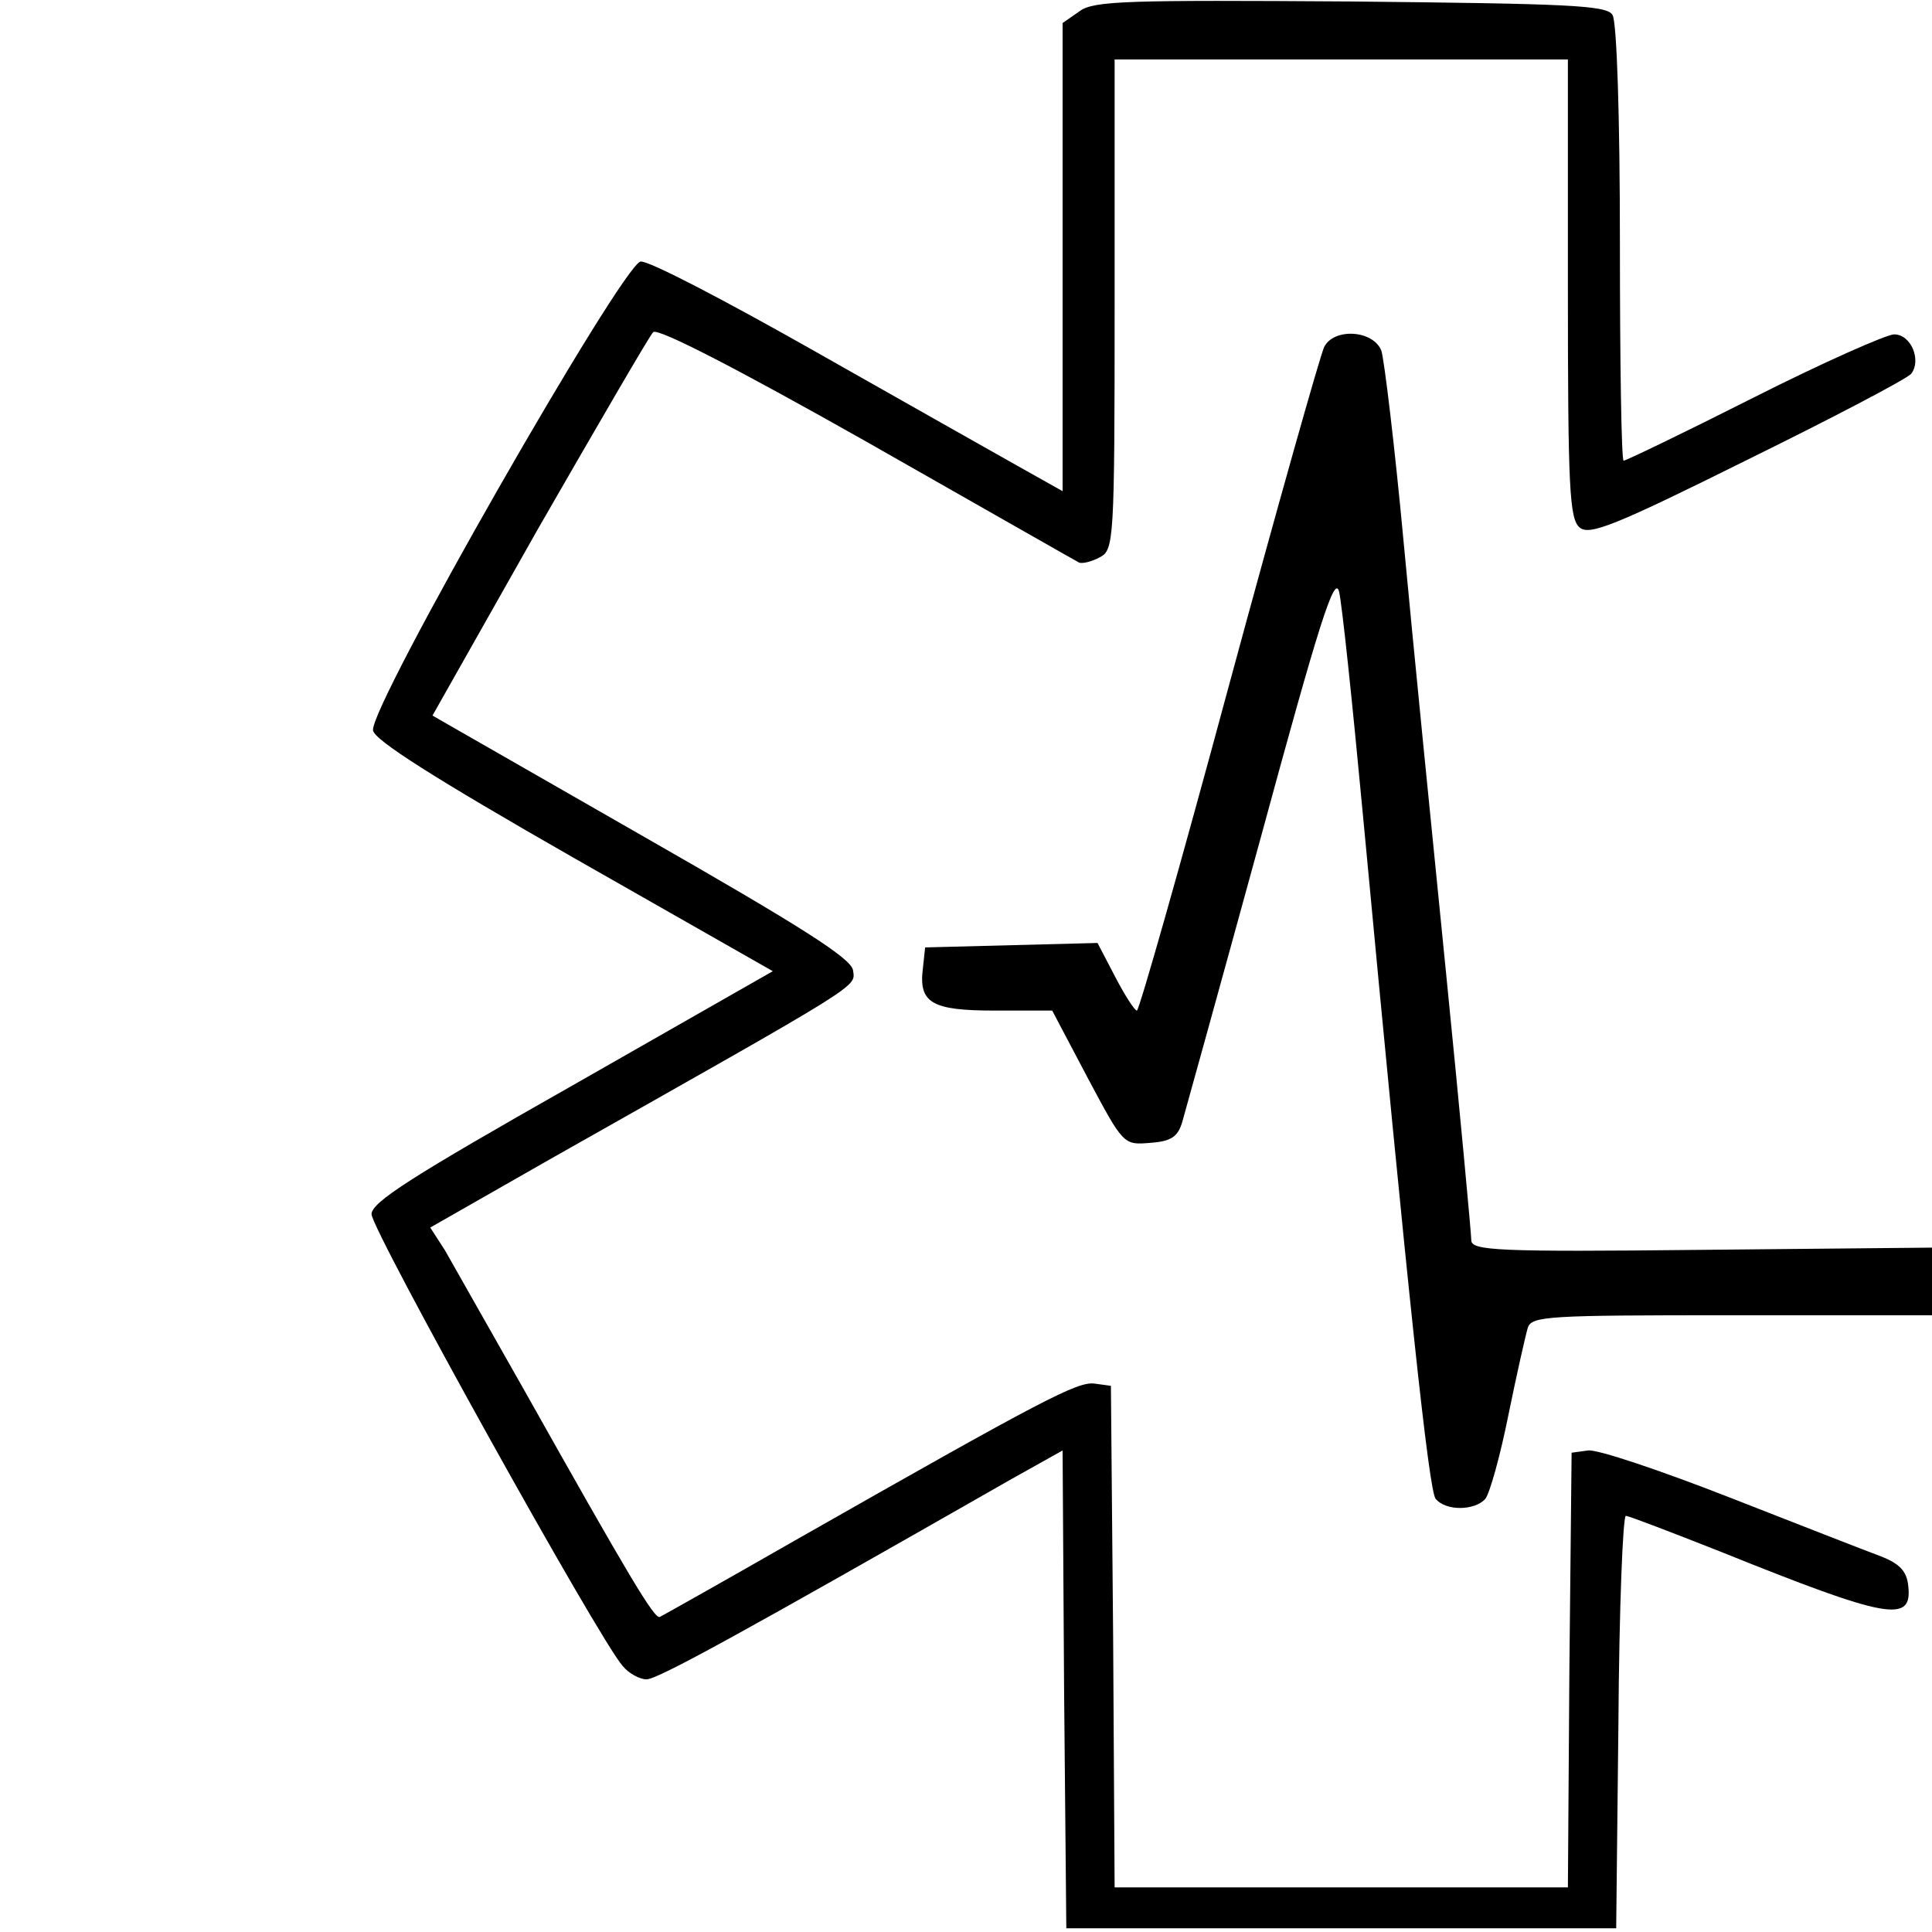
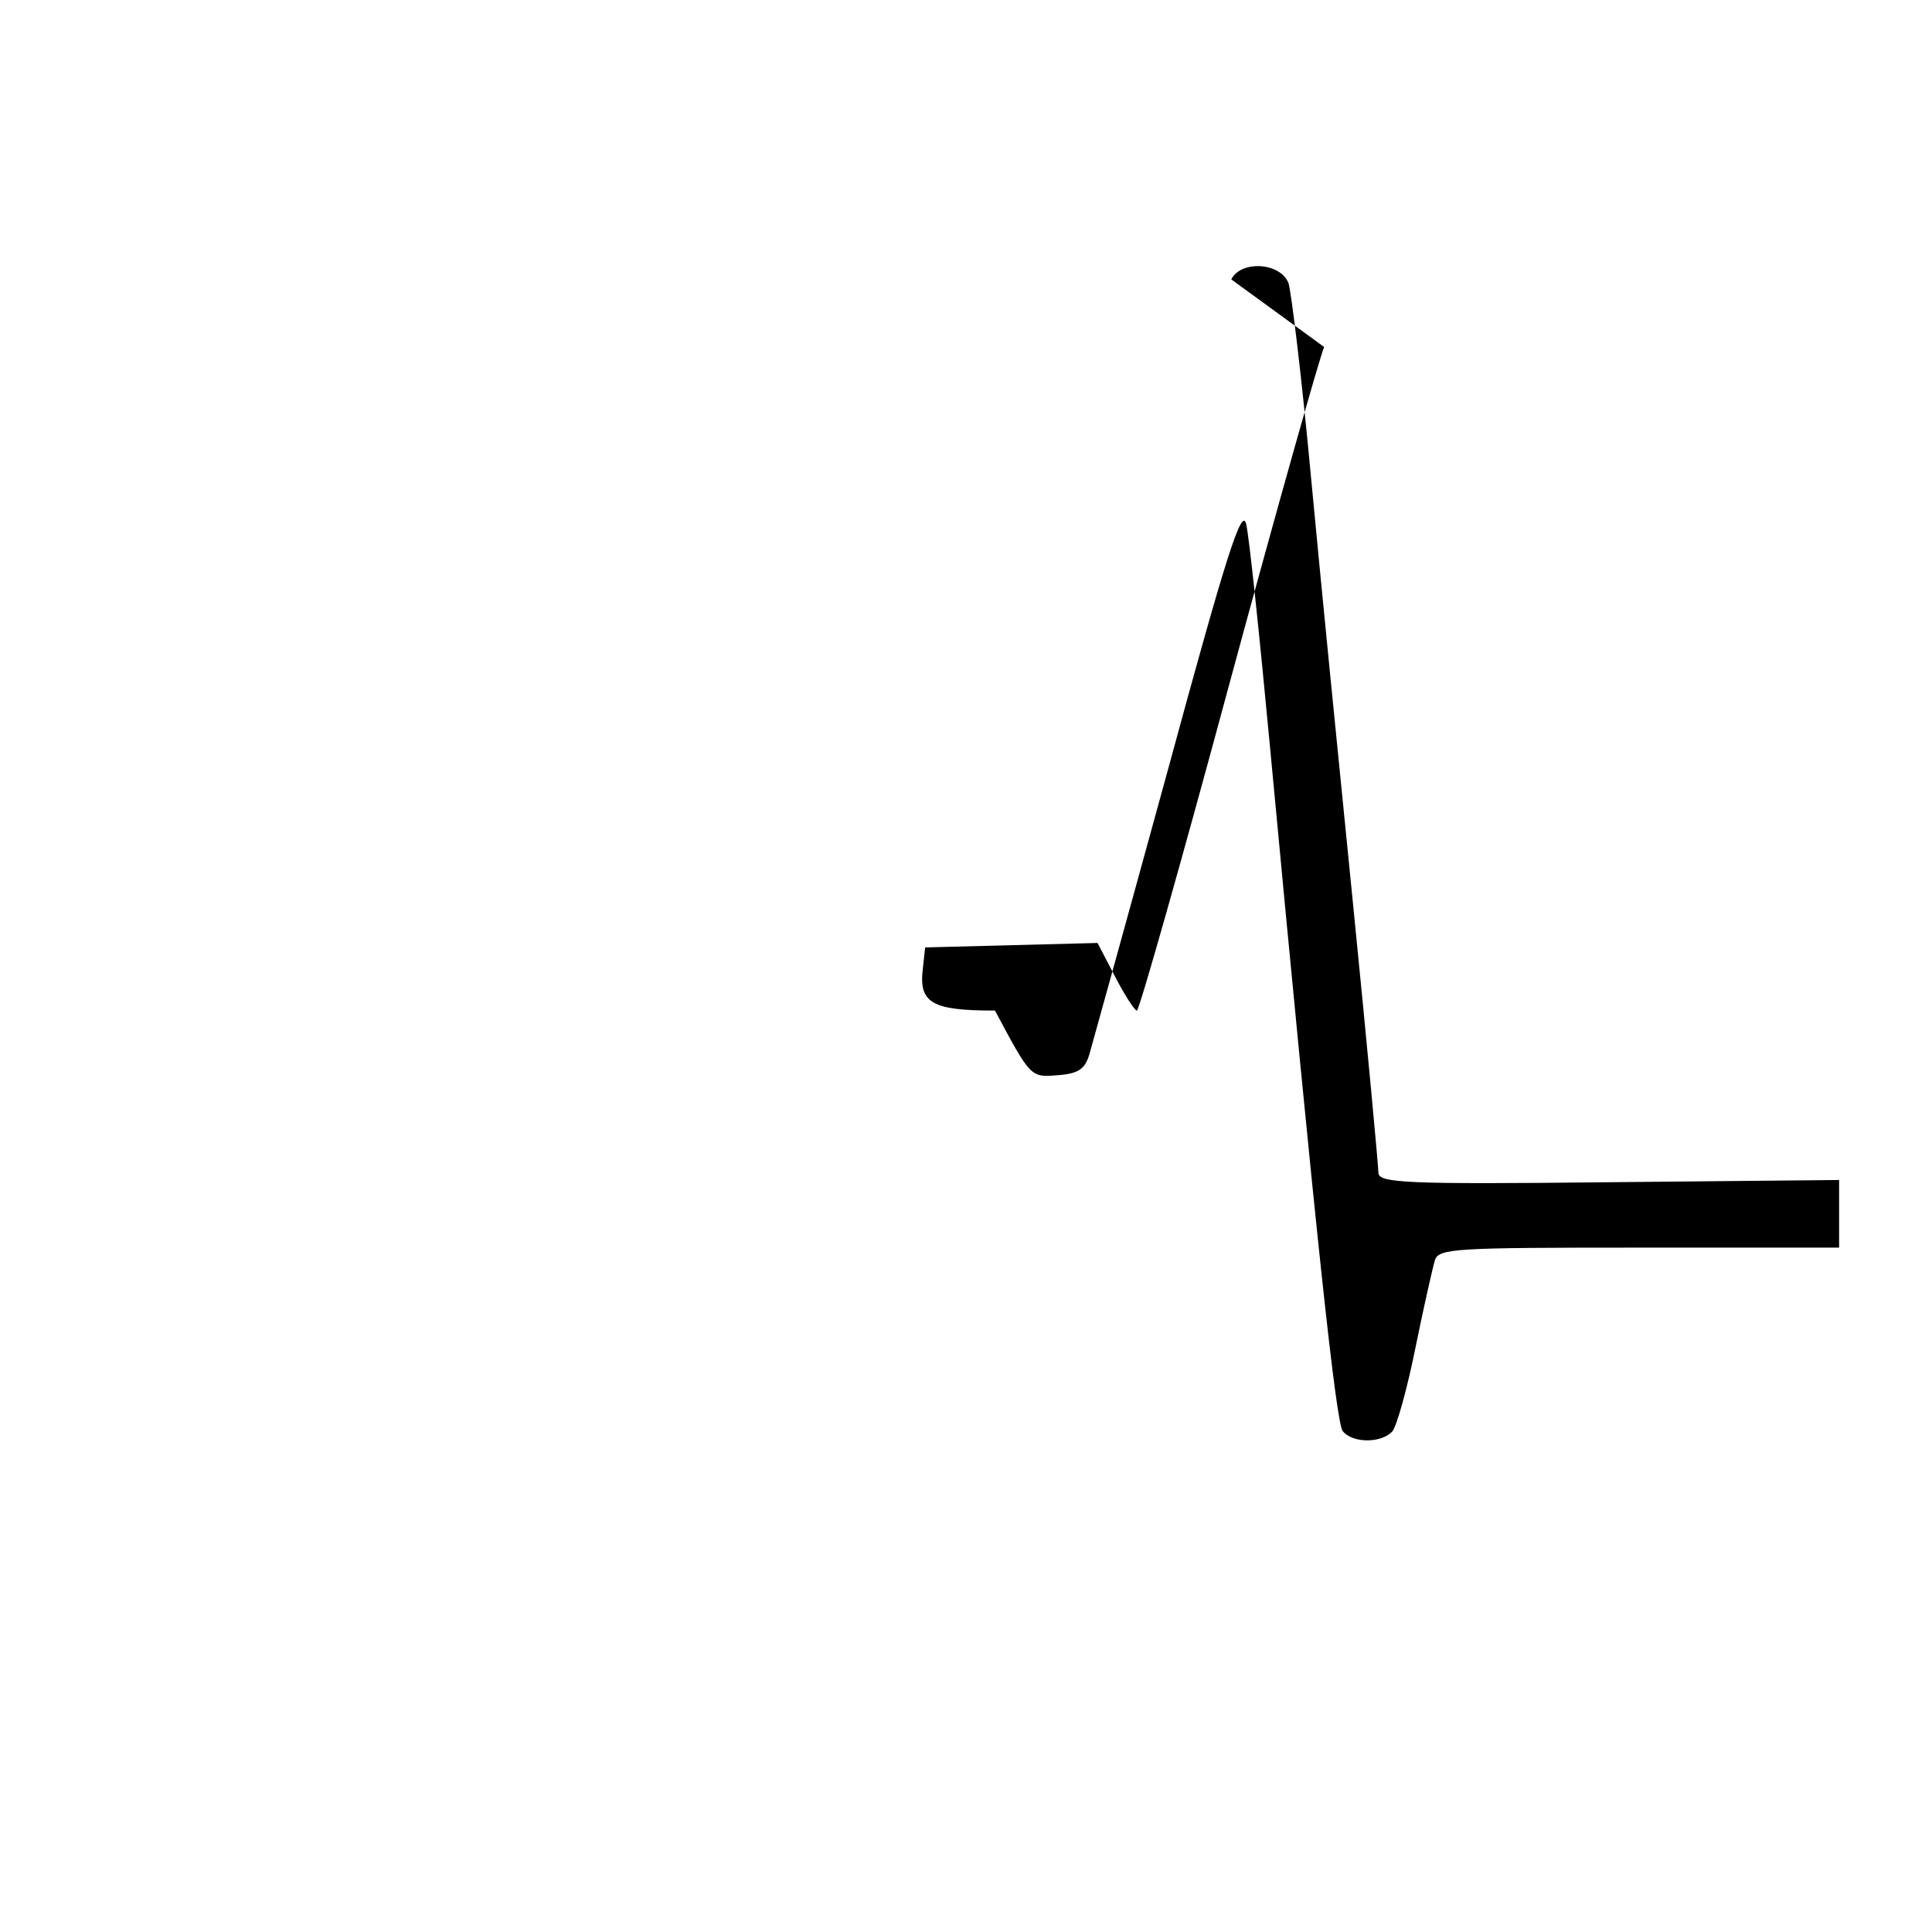
<svg xmlns="http://www.w3.org/2000/svg" version="1.0" width="260pt" height="260pt" viewBox="0 0 260 260" preserveAspectRatio="xMidYMid meet">
  <g transform="translate(0,260) scale(0.1,-0.1)" fill="#000000" stroke="none">
-     <path d="M1453 2585 l-23 -16 0 -315 0 -315 -57 32 c-32 18 -156 88 -276 156 -120 68 -225 123 -235 121 -25 -5 -365 -599 -360 -631 2 -13 82 -64 271 -172 l267 -152 -270 -154 c-217 -123 -270 -157 -270 -173 0 -21 307 -574 338 -608 8 -10 23 -18 32 -18 15 0 126 61 492 270 l68 38 2 -321 3 -322 370 0 370 0 3 277 c1 153 6 278 10 278 4 0 61 -22 127 -48 226 -91 259 -97 253 -46 -2 20 -12 30 -38 40 -19 7 -111 43 -203 79 -92 36 -178 65 -190 63 l-22 -3 -3 -292 -2 -293 -305 0 -305 0 -2 337 -3 338 -22 3 c-23 3 -69 -21 -403 -211 -96 -55 -178 -101 -182 -103 -7 -4 -43 57 -183 306 -48 85 -96 169 -106 187 l-20 31 163 93 c423 239 409 230 406 253 -2 16 -68 58 -285 182 l-281 161 143 253 c80 139 149 258 154 263 6 6 111 -48 288 -148 153 -87 281 -160 285 -162 4 -2 17 1 28 7 19 10 20 20 20 340 l0 330 305 0 305 0 0 -309 c0 -267 2 -310 16 -321 13 -11 48 3 225 91 116 57 215 109 221 116 14 18 0 53 -23 53 -10 0 -96 -38 -189 -85 -93 -47 -172 -85 -175 -85 -3 0 -5 132 -5 293 0 166 -4 298 -10 307 -8 13 -60 15 -352 18 -301 2 -346 1 -365 -13z" />
-     <path d="M1782 2133 c-5 -10 -63 -215 -128 -455 -65 -241 -121 -438 -124 -438 -3 0 -16 20 -29 45 l-24 46 -116 -3 -116 -3 -3 -28 c-6 -47 12 -57 97 -57 l77 0 48 -91 c48 -90 48 -90 84 -87 28 2 37 8 43 28 4 14 52 187 106 384 78 287 99 353 105 330 4 -16 18 -150 32 -299 62 -661 89 -911 98 -922 14 -17 53 -16 67 0 6 8 20 58 31 113 11 54 23 107 26 117 5 16 27 17 275 17 l269 0 0 45 0 46 -310 -3 c-276 -3 -310 -1 -310 13 0 8 -15 170 -34 360 -19 189 -45 450 -57 579 -12 129 -26 245 -30 258 -11 28 -64 31 -77 5z" />
+     <path d="M1782 2133 c-5 -10 -63 -215 -128 -455 -65 -241 -121 -438 -124 -438 -3 0 -16 20 -29 45 l-24 46 -116 -3 -116 -3 -3 -28 c-6 -47 12 -57 97 -57 c48 -90 48 -90 84 -87 28 2 37 8 43 28 4 14 52 187 106 384 78 287 99 353 105 330 4 -16 18 -150 32 -299 62 -661 89 -911 98 -922 14 -17 53 -16 67 0 6 8 20 58 31 113 11 54 23 107 26 117 5 16 27 17 275 17 l269 0 0 45 0 46 -310 -3 c-276 -3 -310 -1 -310 13 0 8 -15 170 -34 360 -19 189 -45 450 -57 579 -12 129 -26 245 -30 258 -11 28 -64 31 -77 5z" />
  </g>
</svg>